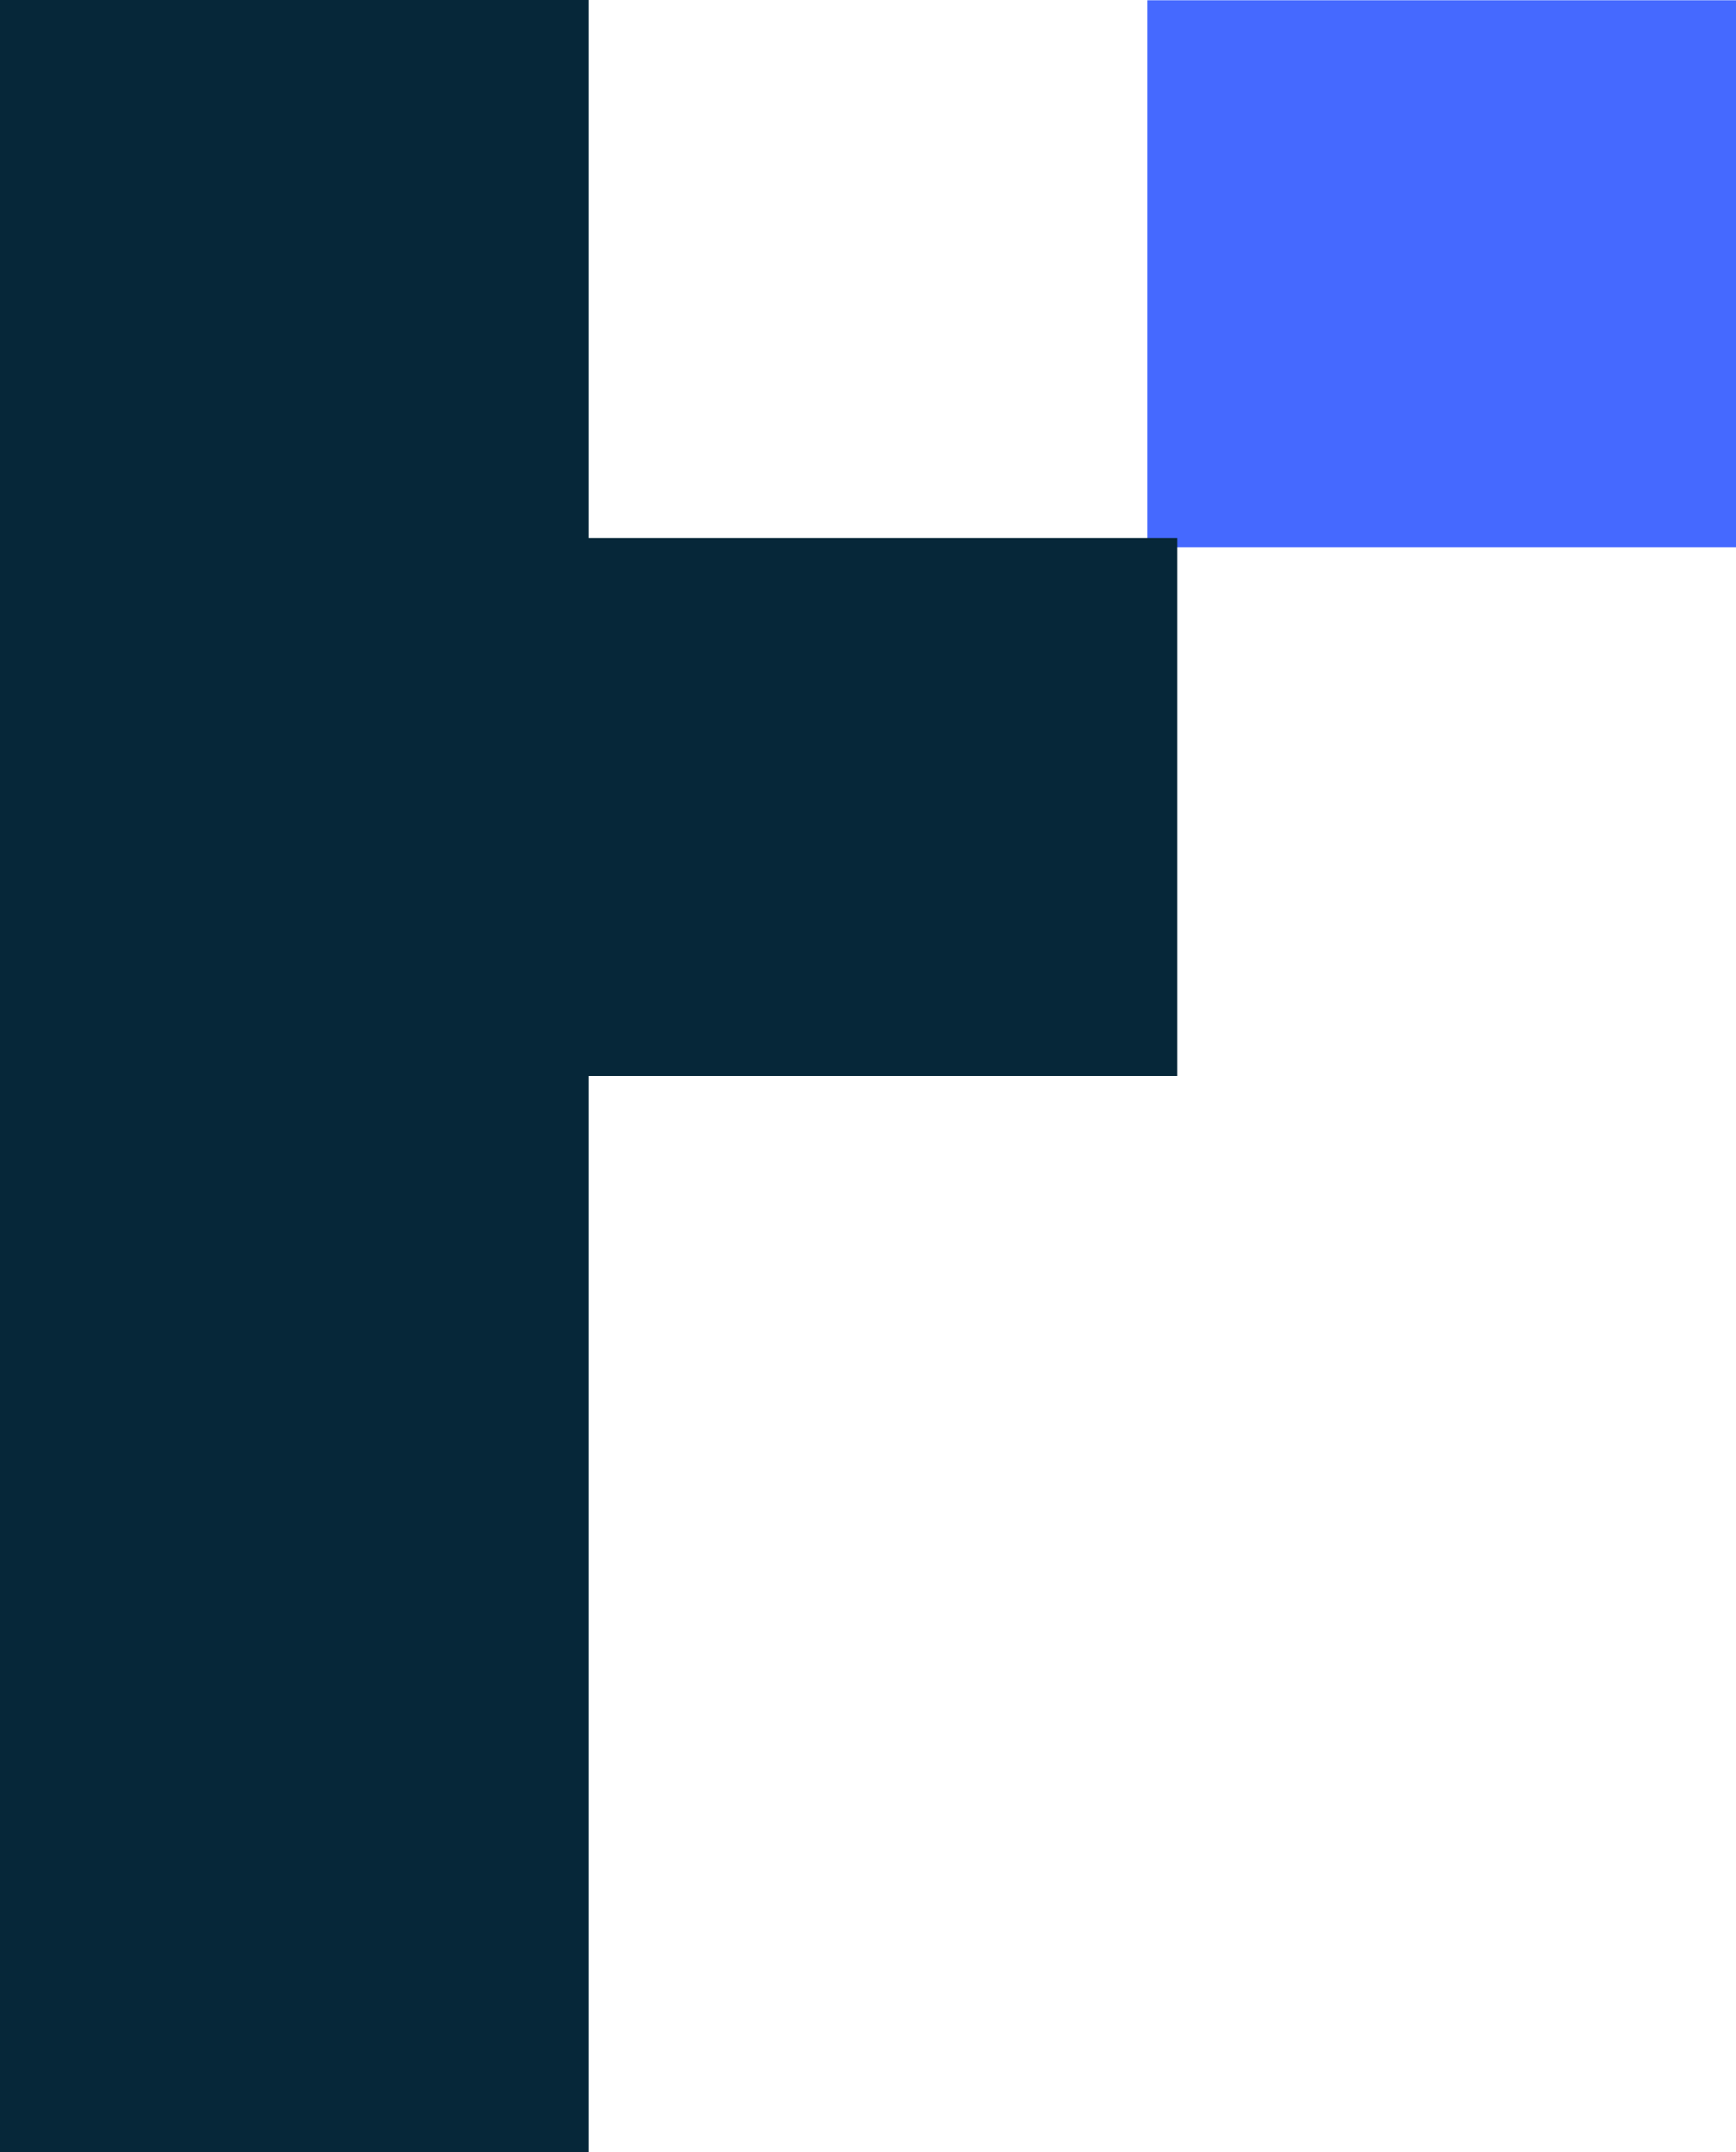
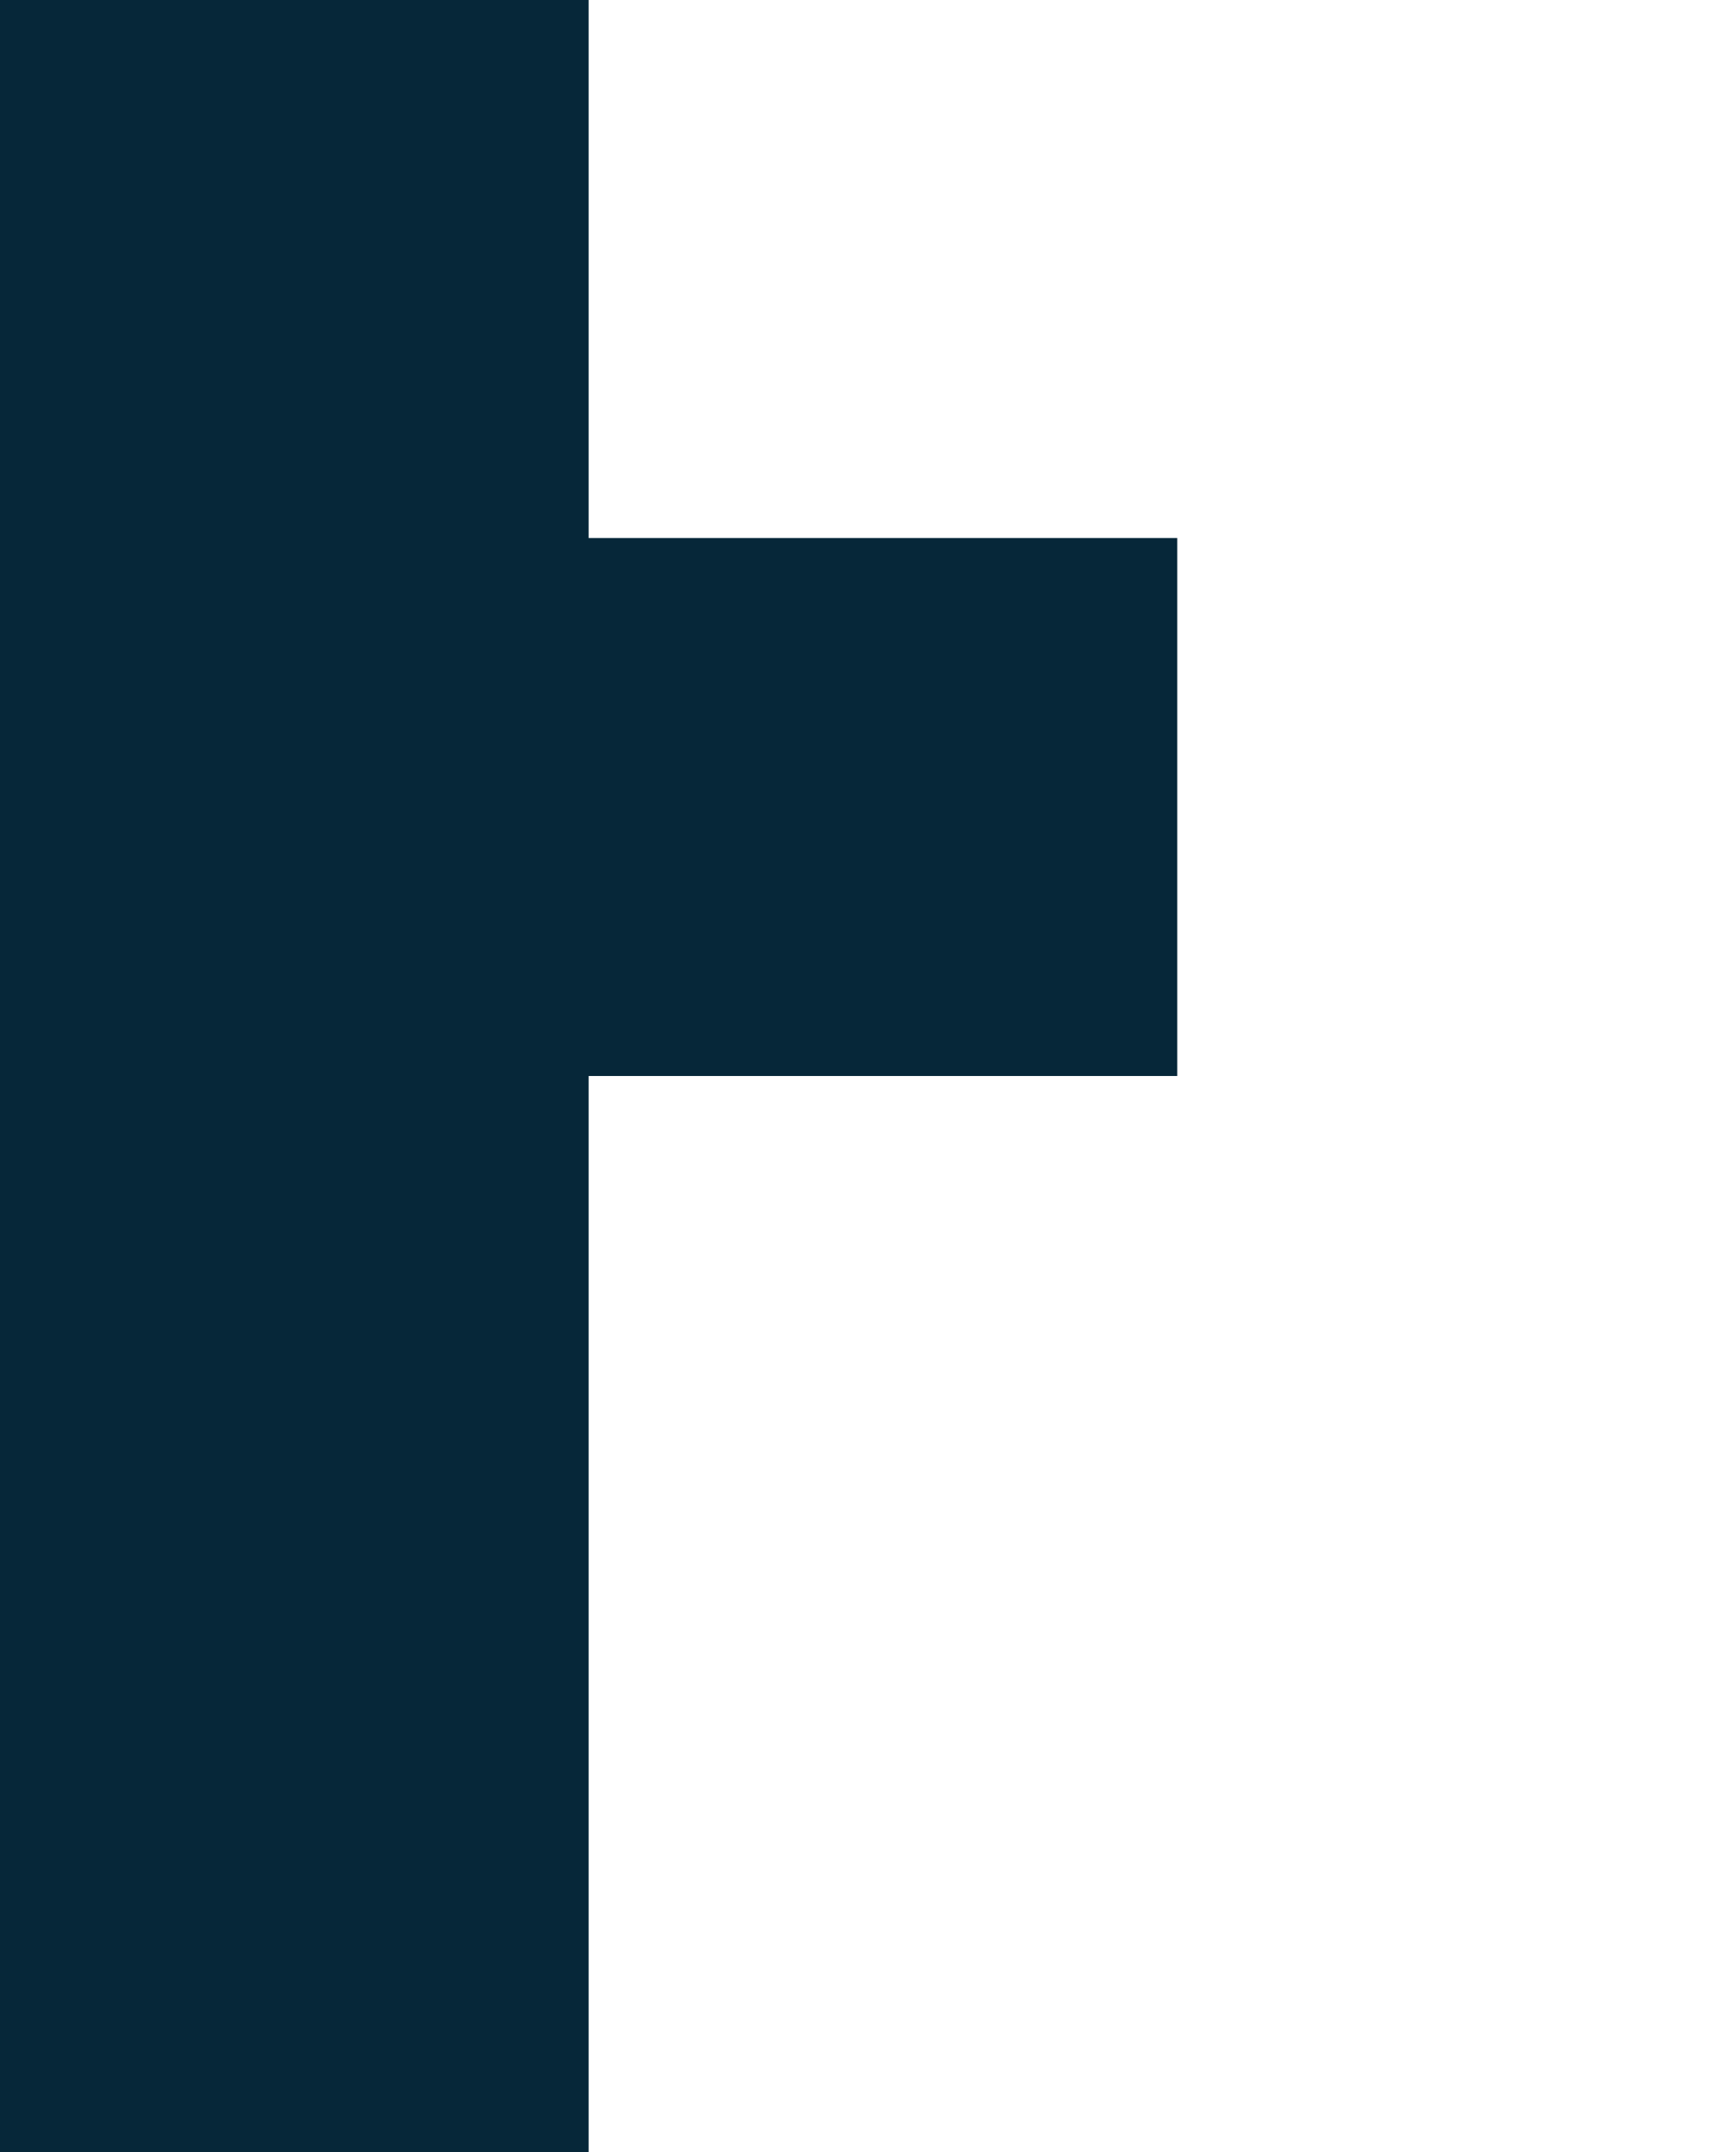
<svg xmlns="http://www.w3.org/2000/svg" width="25.823" height="32" viewBox="0 0 25.823 32">
  <defs>
    <style>.a{fill:#4569ff;}.b{fill:#062739;}</style>
  </defs>
  <g transform="translate(0 416.104)">
-     <path class="a" d="M223.851-407.966h8.756V-416.1h-8.756Z" transform="translate(-206.784)" />
    <g transform="translate(0 -416.104)">
      <path class="b" d="M0,0V32H8.756V16h8.756V8H8.756V0Z" />
    </g>
  </g>
</svg>